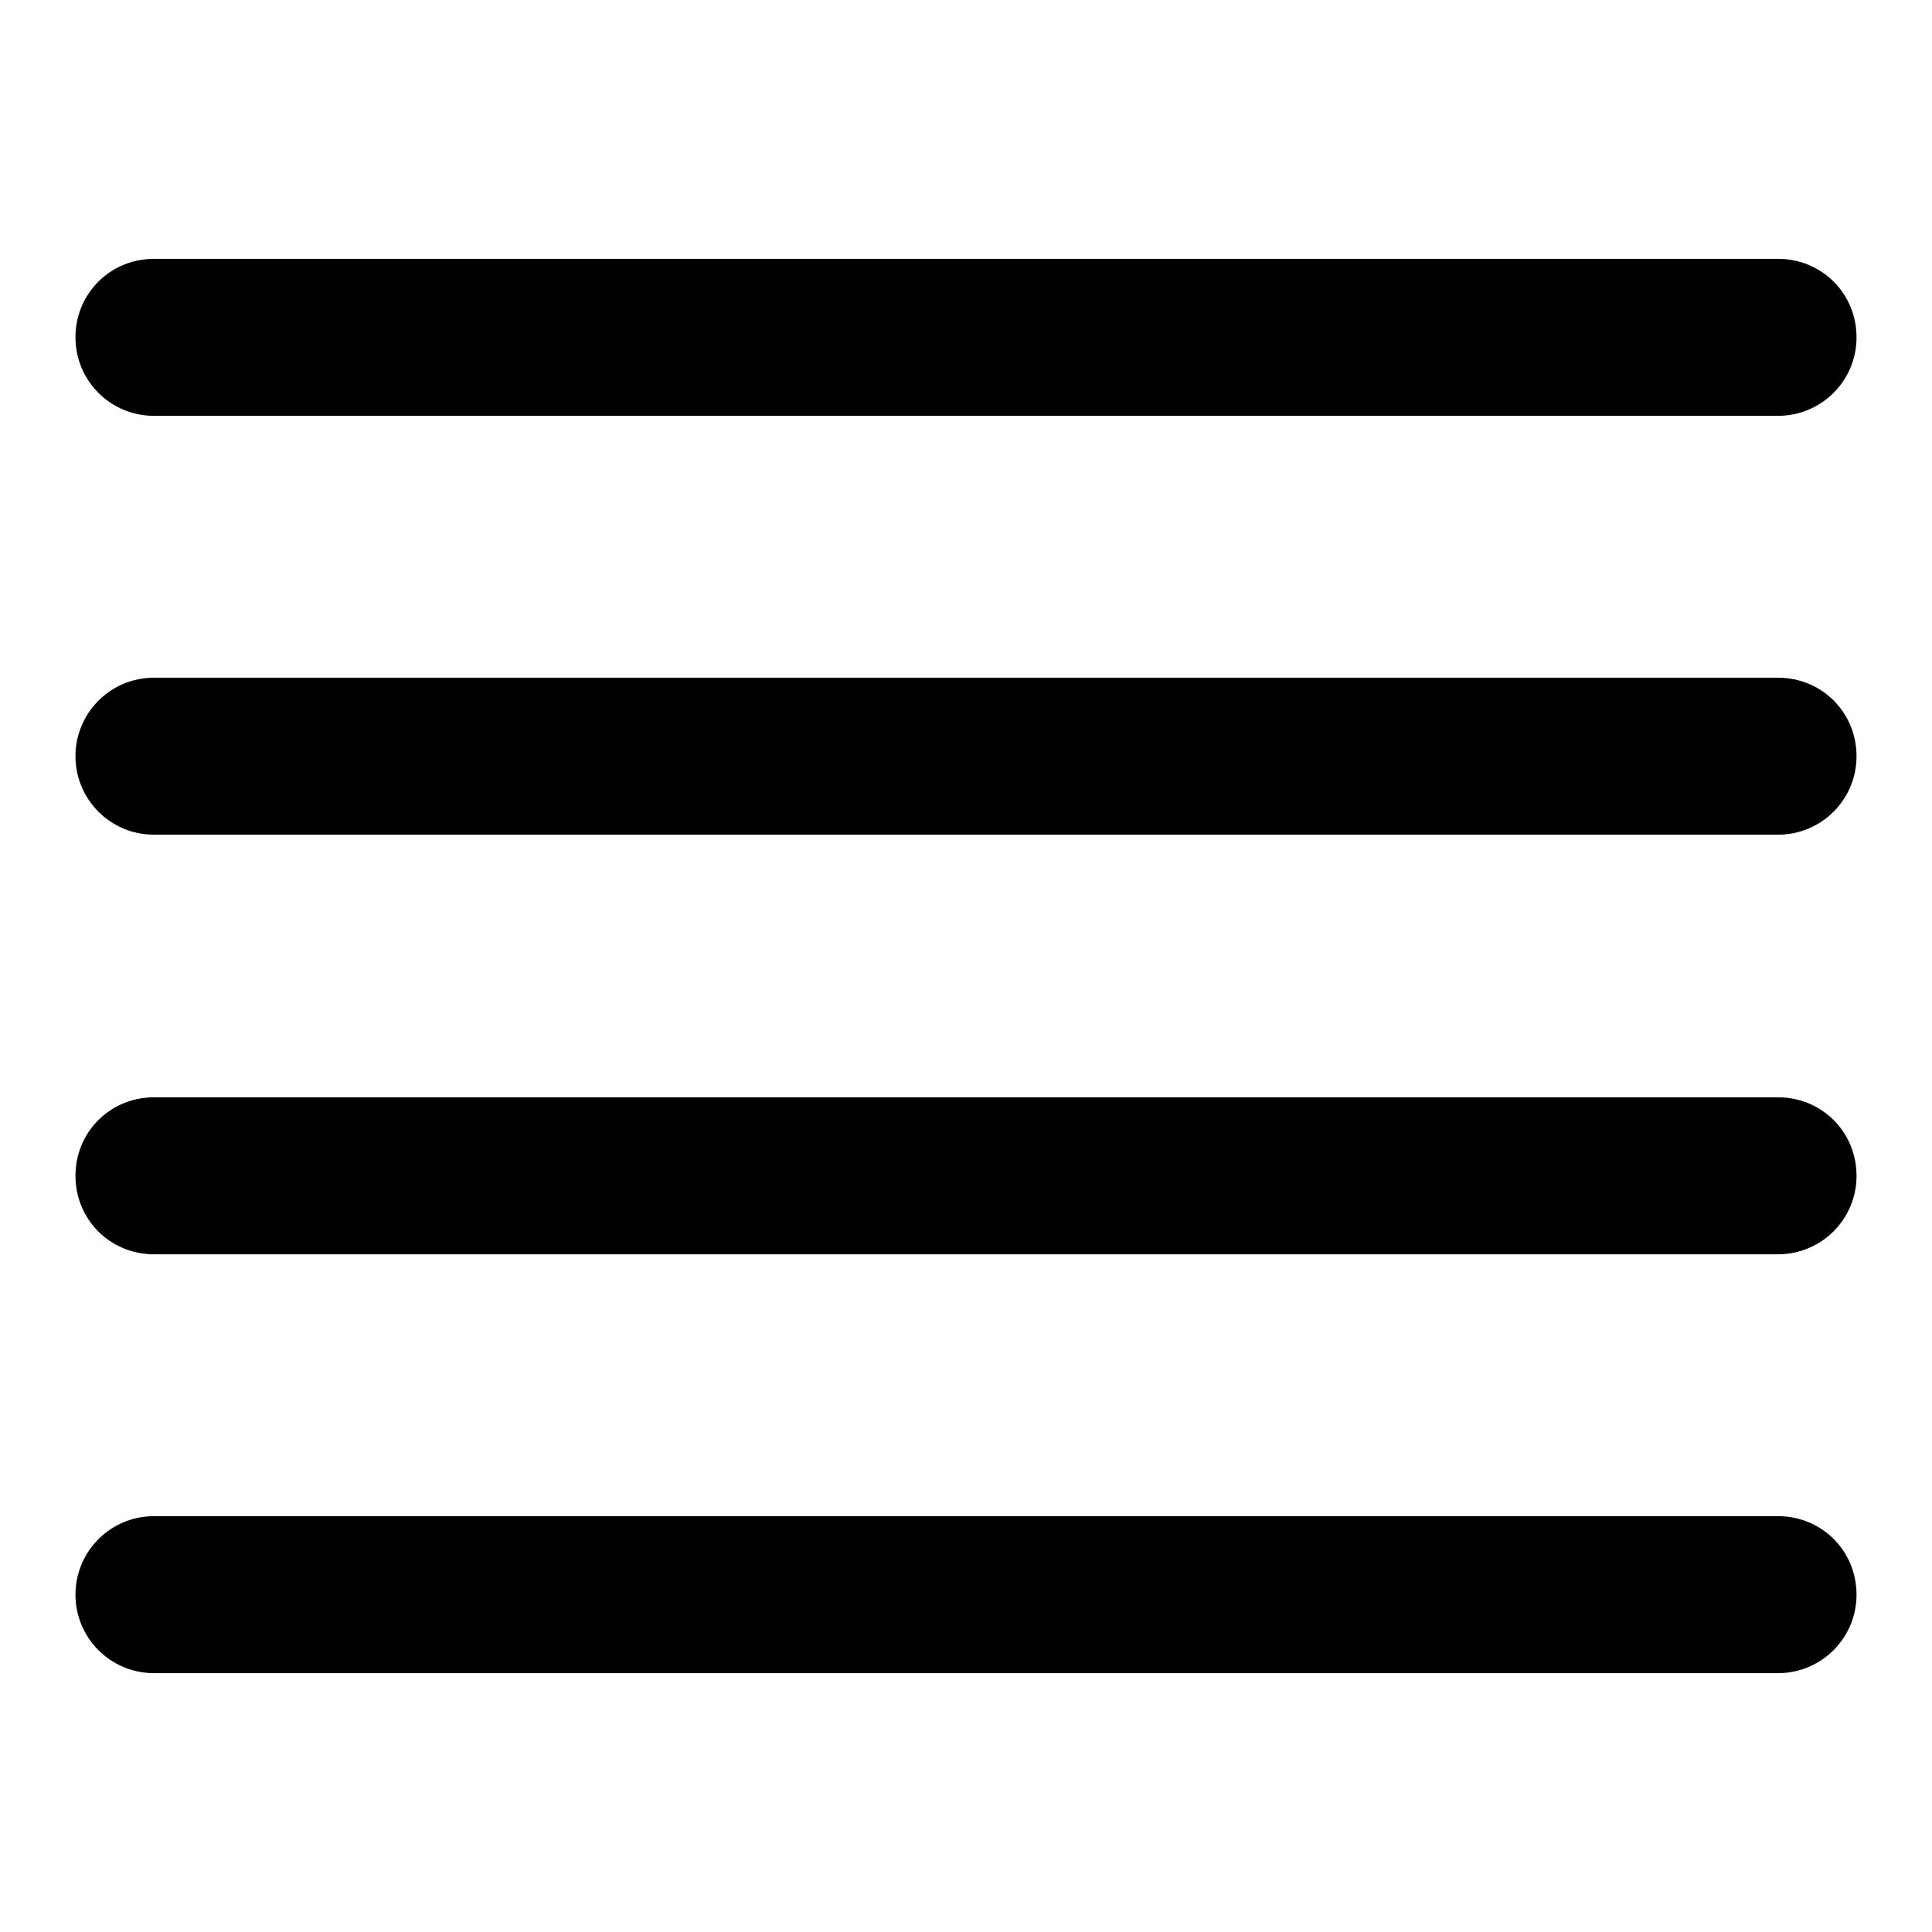
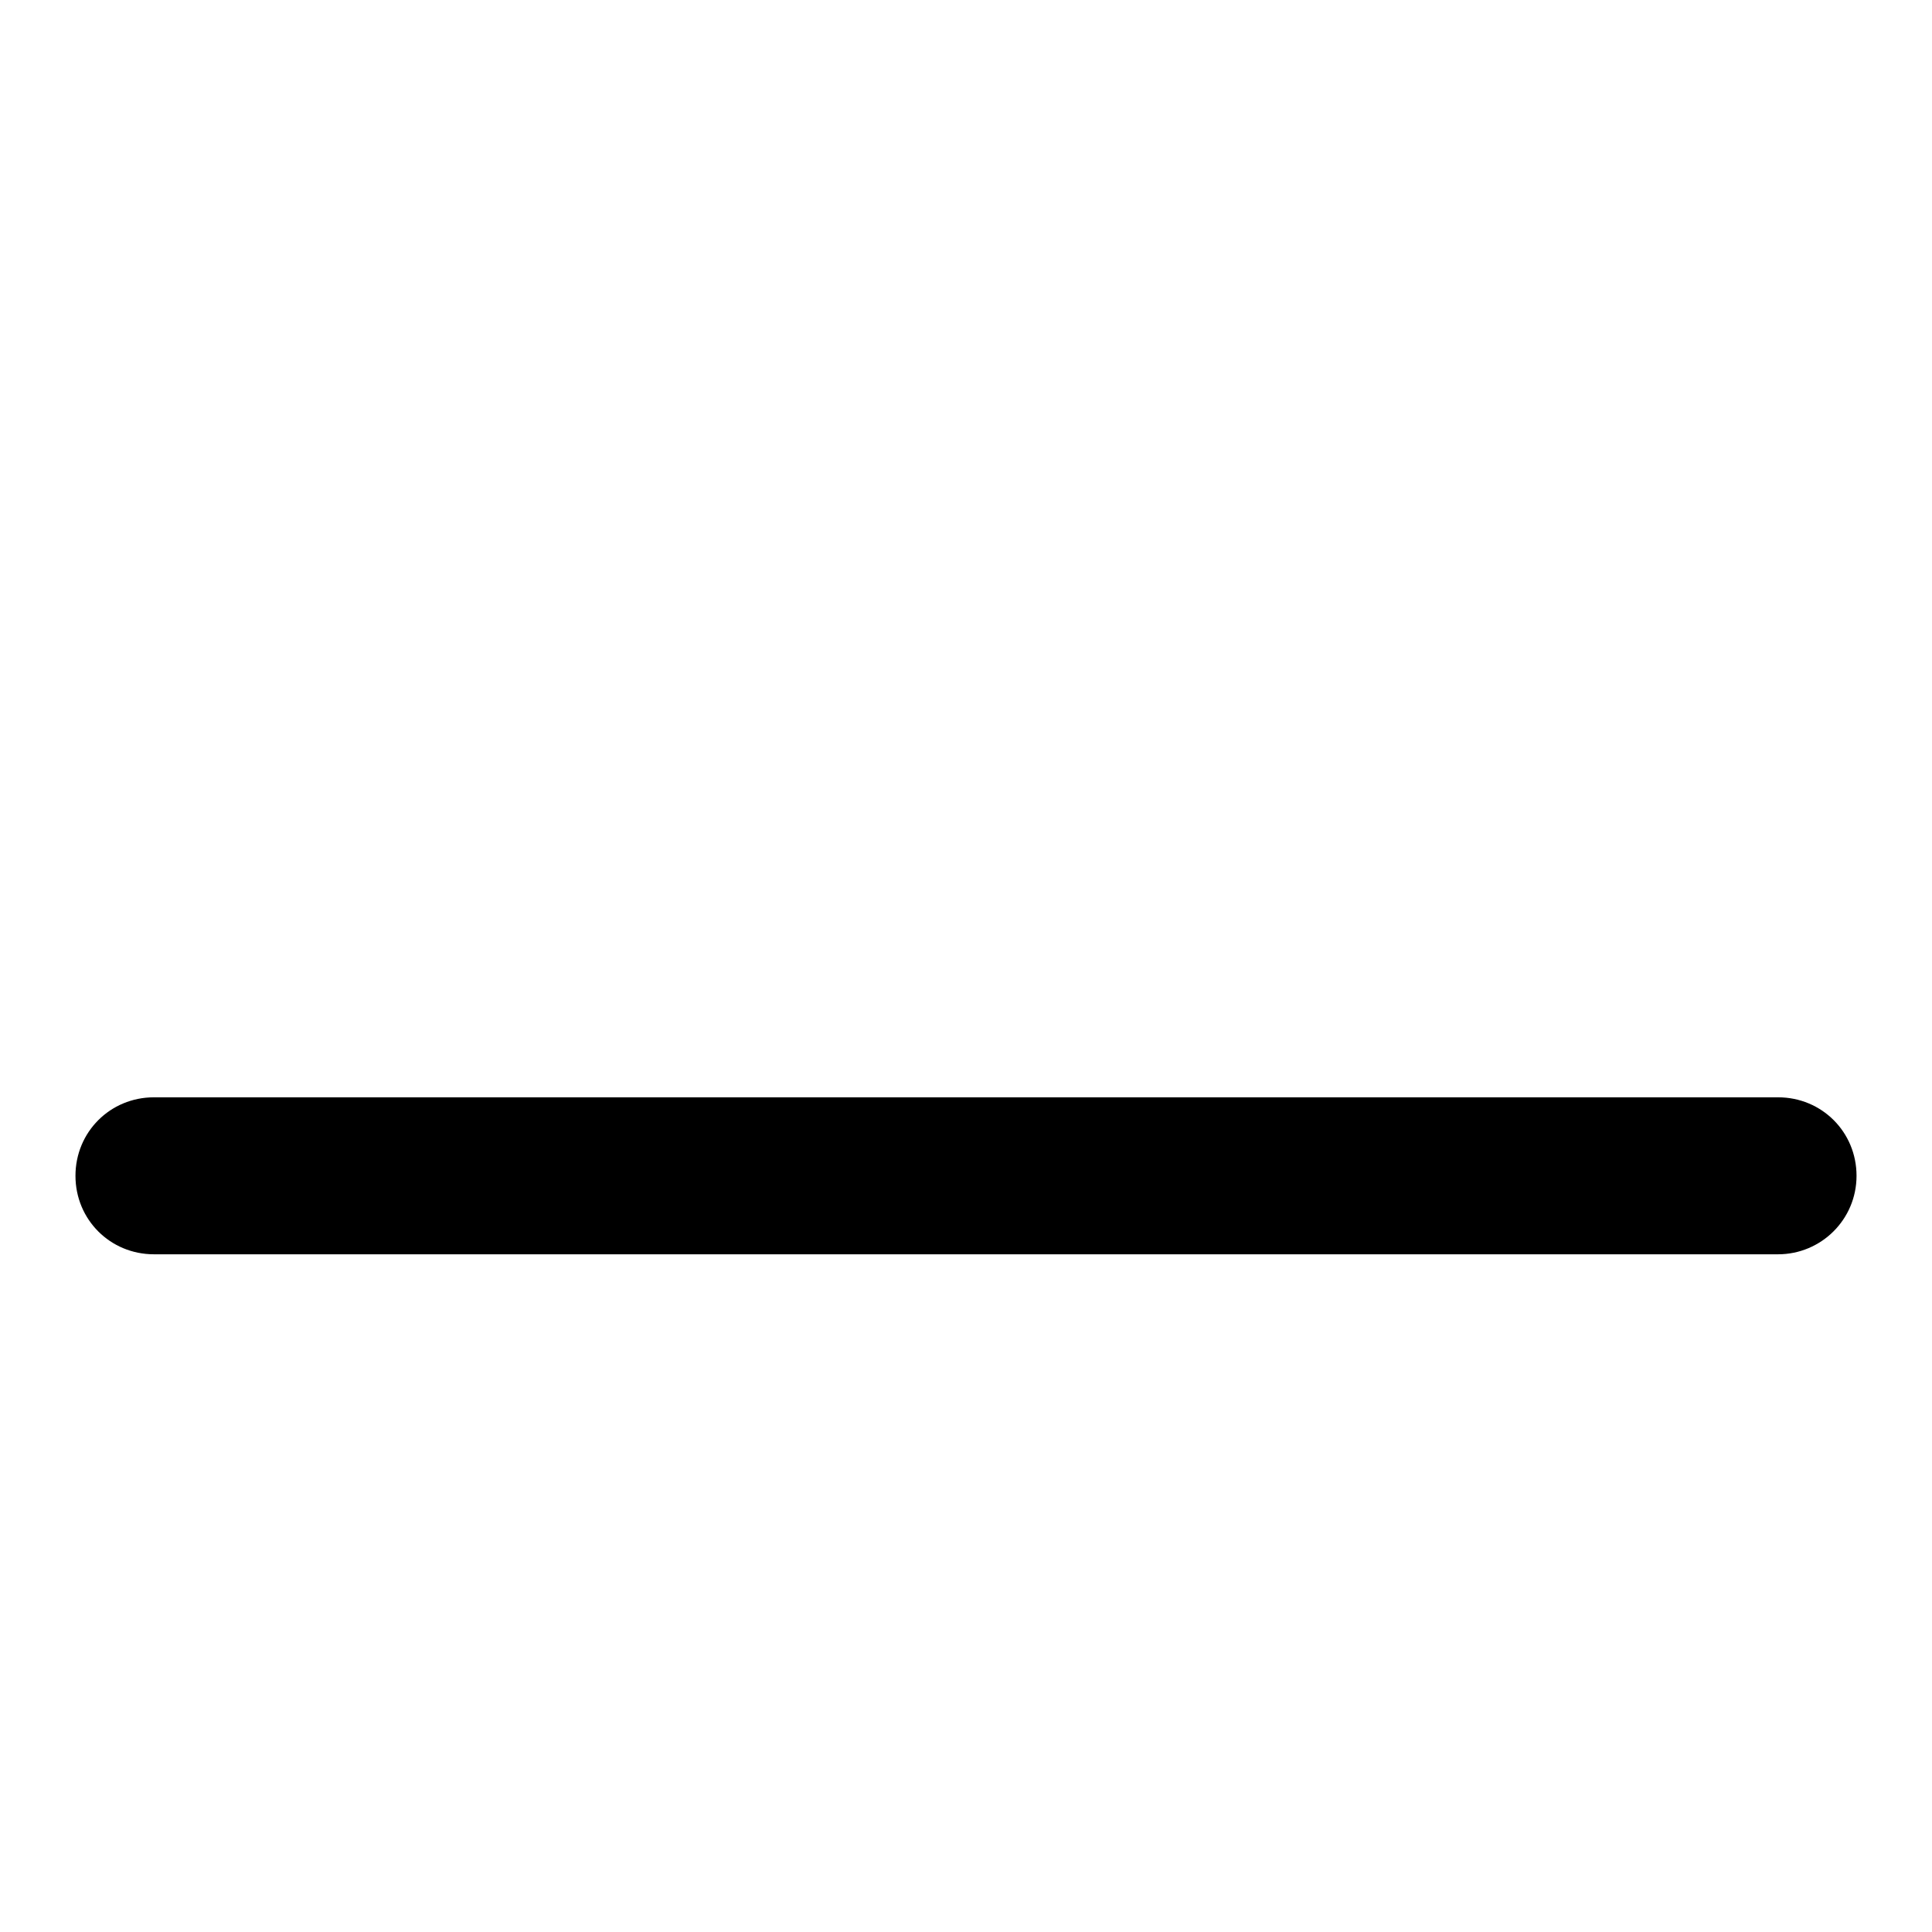
<svg xmlns="http://www.w3.org/2000/svg" version="1.1" x="0px" y="0px" viewBox="0 0 256 256" enable-background="new 0 0 256 256" xml:space="preserve">
  <g>
    <g>
-       <path fill="#000000" d="M20.4,34.3h215.2c5.8,0,10.4,4.6,10.4,10.4c0,5.8-4.7,10.4-10.4,10.4H20.4c-5.8,0-10.4-4.7-10.4-10.4C10,38.9,14.6,34.3,20.4,34.3z" />
-       <path fill="#000000" d="M20.4,89.8h215.2c5.8,0,10.4,4.6,10.4,10.4c0,5.8-4.7,10.4-10.4,10.4H20.4c-5.8,0-10.4-4.7-10.4-10.4C10,94.5,14.6,89.8,20.4,89.8z" />
      <path fill="#000000" d="M20.4,145.4h215.2c5.8,0,10.4,4.6,10.4,10.4s-4.7,10.4-10.4,10.4H20.4c-5.8,0-10.4-4.6-10.4-10.4S14.6,145.4,20.4,145.4z" />
-       <path fill="#000000" d="M20.4,200.9h215.2c5.8,0,10.4,4.6,10.4,10.4c0,5.8-4.7,10.4-10.4,10.4H20.4c-5.8,0-10.4-4.7-10.4-10.4C10,205.6,14.6,200.9,20.4,200.9z" />
    </g>
  </g>
</svg>